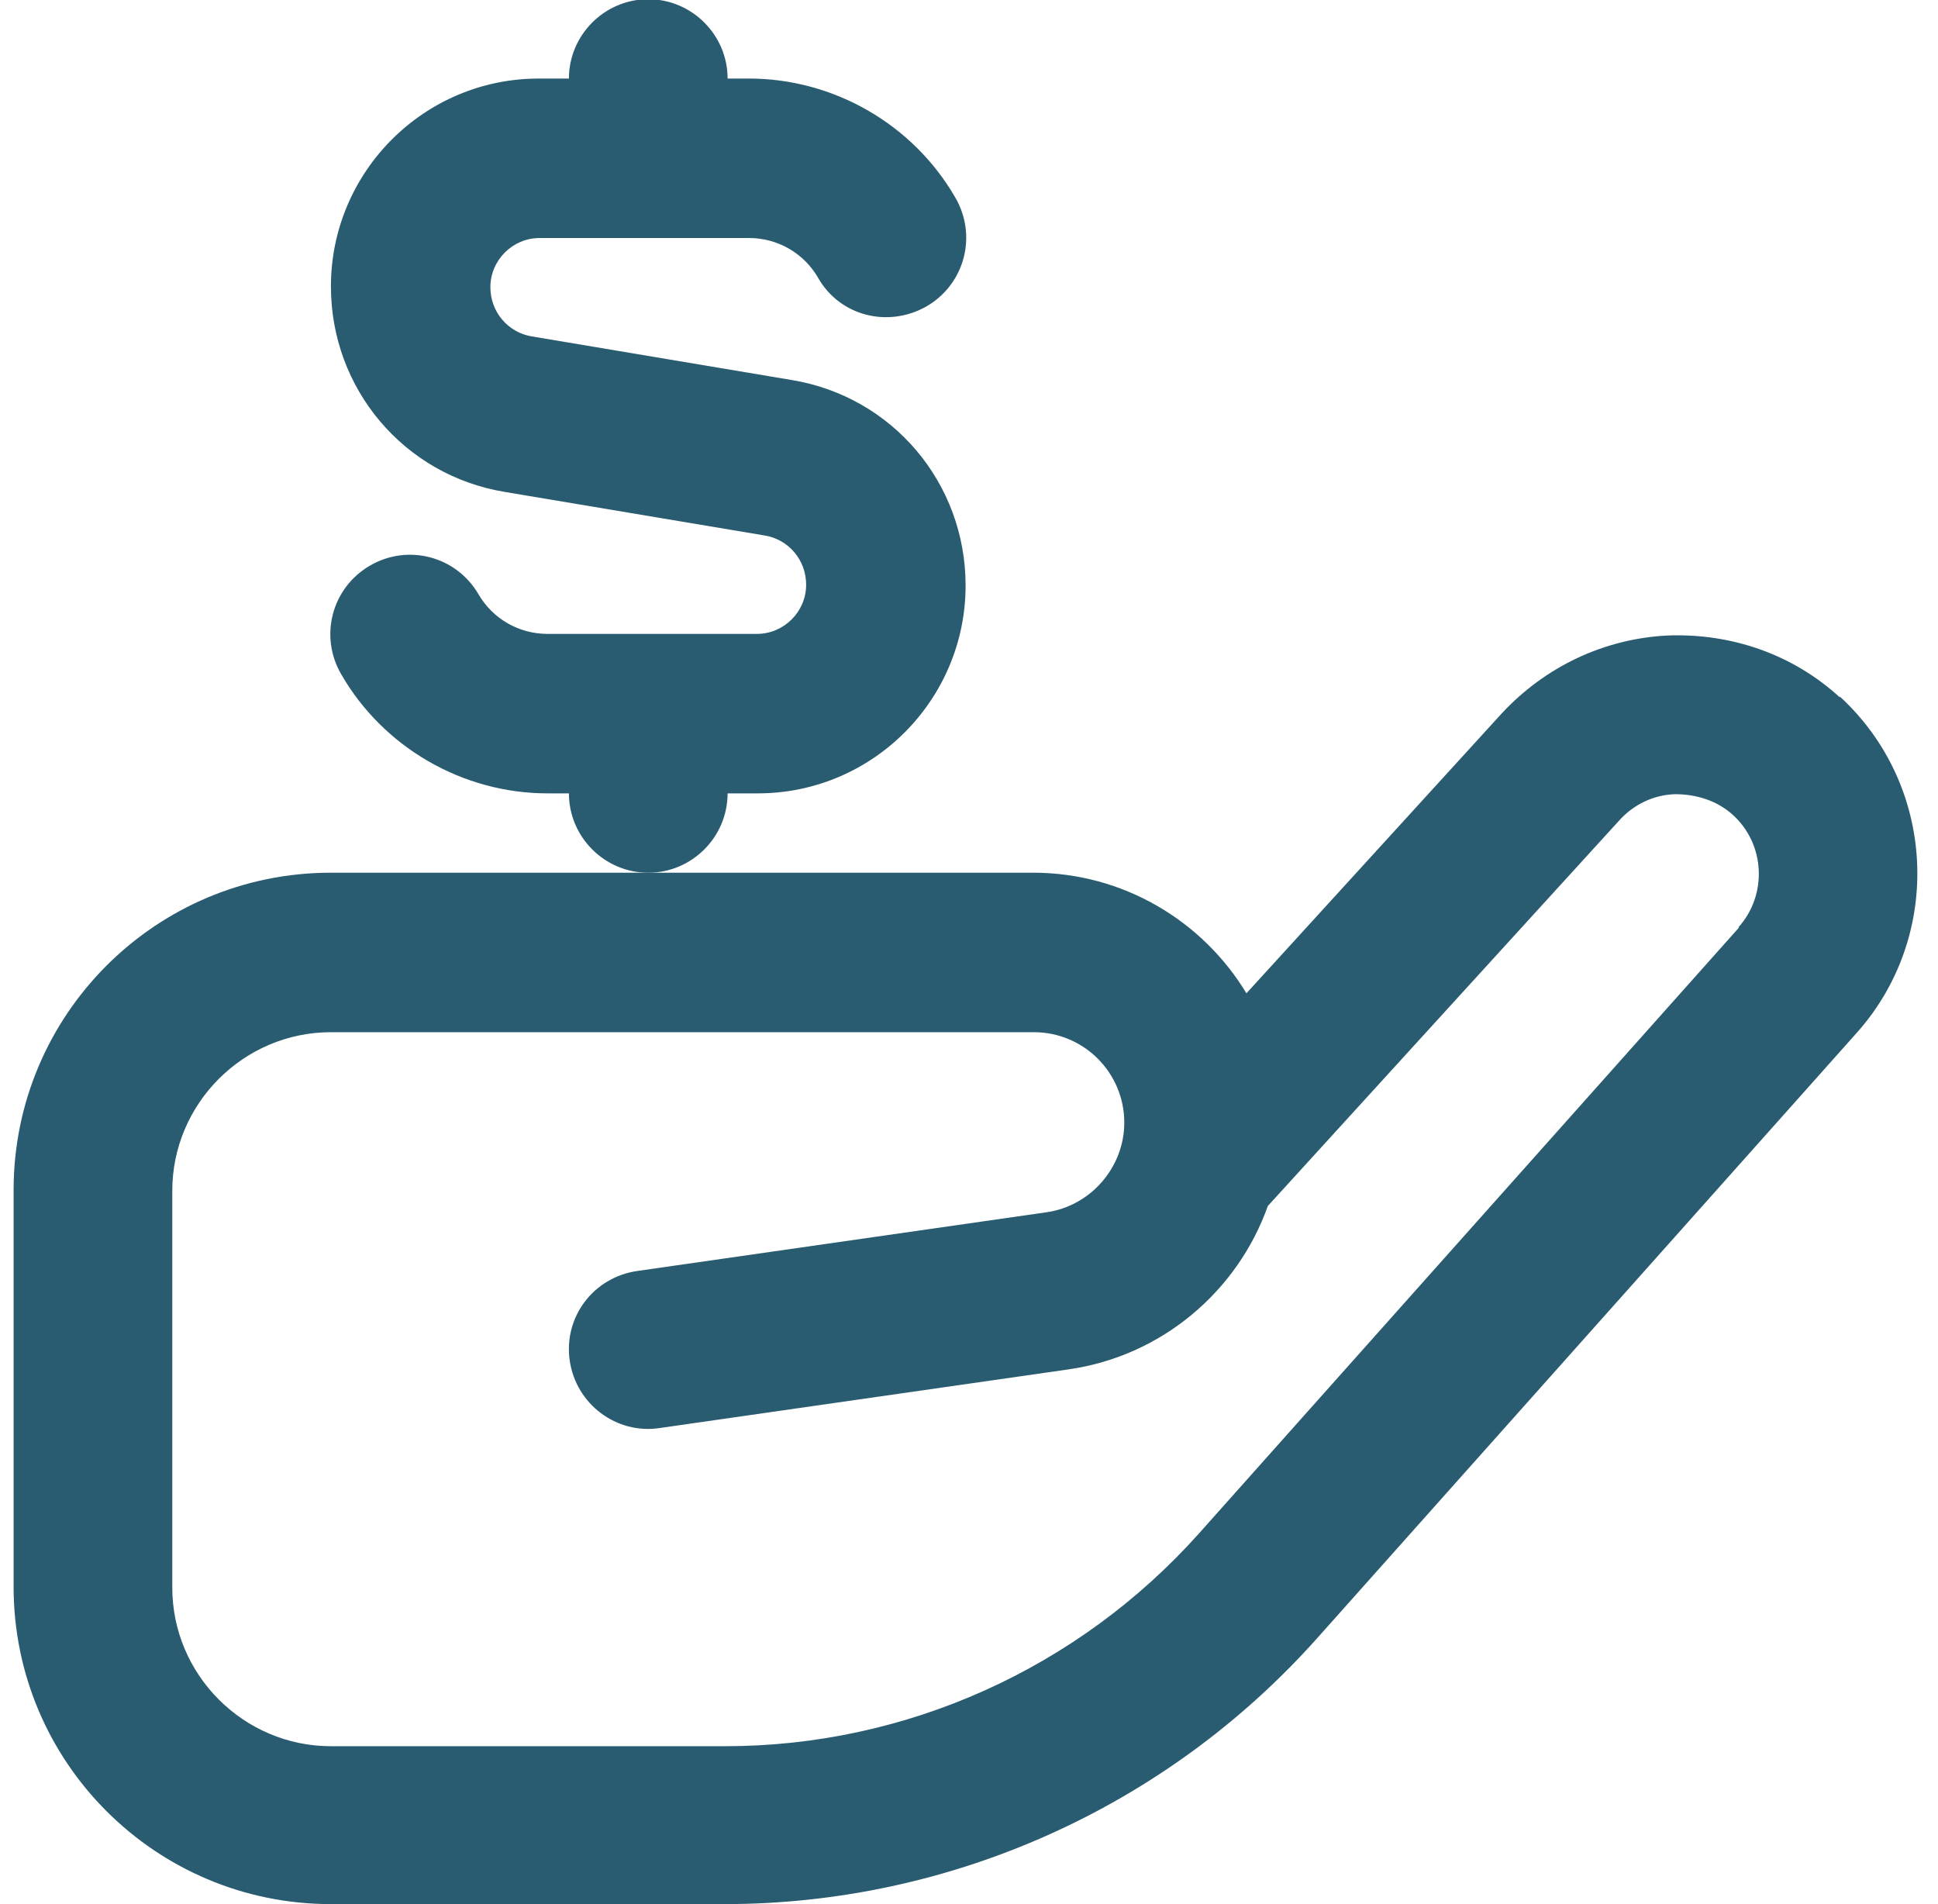
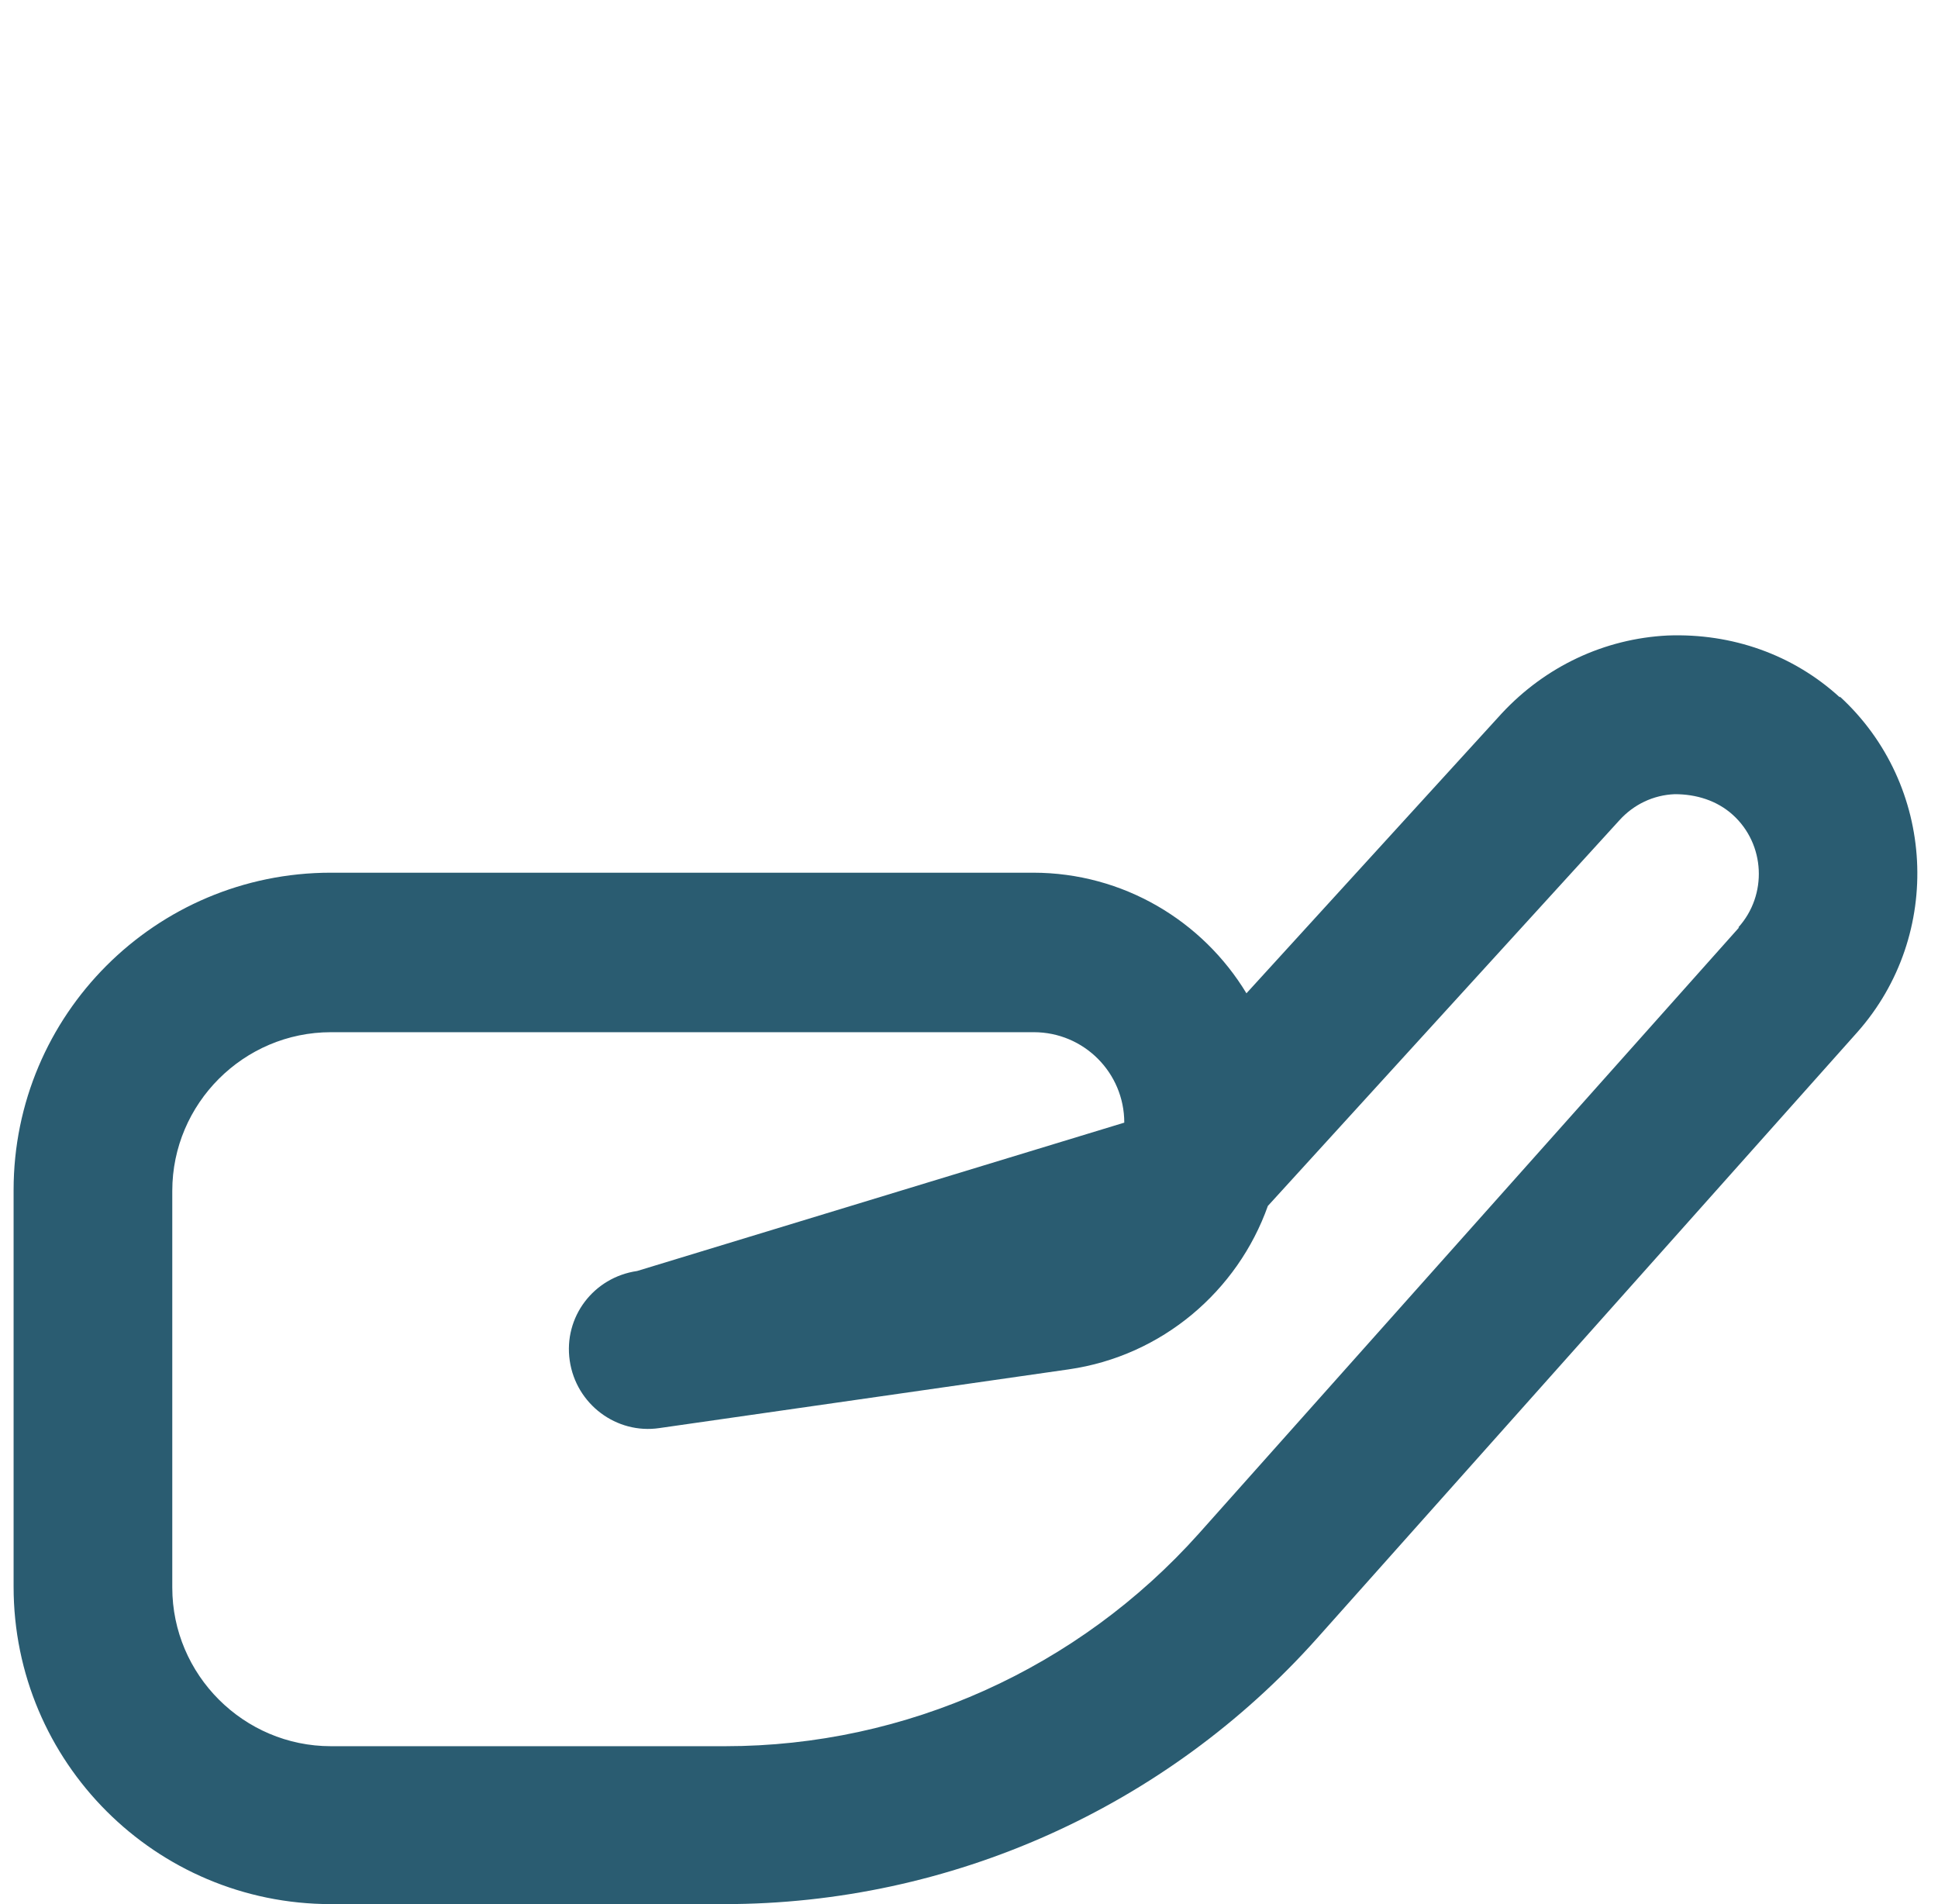
<svg xmlns="http://www.w3.org/2000/svg" width="57" height="56" viewBox="0 0 57 56" fill="none">
  <g clip-path="url(#clip0_36188_47)">
-     <path d="M54.113 20.51C52.737 19.25 50.94 18.62 49.05 18.69C47.183 18.783 45.457 19.6 44.173 20.977L36.66 29.213C35.377 27.09 33.043 25.666 30.383 25.666H9.733C4.577 25.666 0.4 29.843 0.4 35V46.666C0.4 51.823 4.577 56 9.733 56H21.307C27.957 56 34.303 53.153 38.737 48.183L54.627 30.357C57.17 27.486 56.937 23.076 54.113 20.486V20.51ZM51.15 27.276L35.26 45.103C31.713 49.07 26.65 51.356 21.33 51.356H9.733C7.167 51.356 5.067 49.257 5.067 46.69V35.023C5.067 32.456 7.167 30.357 9.733 30.357H30.407C31.877 30.357 33.067 31.547 33.067 33.017C33.067 34.323 32.087 35.467 30.78 35.653L18.74 37.38C17.457 37.566 16.57 38.733 16.757 40.017C16.943 41.3 18.133 42.187 19.393 42L31.433 40.273C34.187 39.877 36.403 37.963 37.29 35.467L47.627 24.127C48.047 23.66 48.63 23.38 49.26 23.357C49.89 23.357 50.497 23.543 50.963 23.963C51.92 24.826 51.99 26.32 51.127 27.276H51.15Z" fill="#2A5C71" />
-     <path d="M21.4 23.333H22.287C25.67 23.333 28.4 20.58 28.4 17.22C28.4 14.21 26.253 11.667 23.29 11.177L15.637 9.893C14.937 9.777 14.423 9.17 14.423 8.447C14.423 7.653 15.077 7 15.87 7H22.03C22.87 7 23.64 7.443 24.06 8.167C24.69 9.287 26.113 9.66 27.257 9.007C28.377 8.353 28.75 6.93 28.097 5.81C26.86 3.663 24.527 2.31 22.03 2.31H21.4C21.4 1.027 20.35 -0.023 19.067 -0.023C17.783 -0.023 16.733 1.027 16.733 2.31H15.847C12.463 2.31 9.733 5.063 9.733 8.423C9.733 11.433 11.88 13.977 14.843 14.467L22.497 15.75C23.197 15.867 23.71 16.473 23.71 17.197C23.71 17.99 23.057 18.643 22.263 18.643H16.103C15.263 18.643 14.493 18.2 14.073 17.477C13.42 16.357 11.997 15.983 10.877 16.637C9.757 17.29 9.383 18.713 10.037 19.833C11.273 21.98 13.607 23.333 16.103 23.333H16.733C16.733 24.617 17.783 25.667 19.067 25.667C20.35 25.667 21.4 24.617 21.4 23.333Z" fill="#2A5C71" />
+     <path d="M54.113 20.51C52.737 19.25 50.94 18.62 49.05 18.69C47.183 18.783 45.457 19.6 44.173 20.977L36.66 29.213C35.377 27.09 33.043 25.666 30.383 25.666H9.733C4.577 25.666 0.4 29.843 0.4 35V46.666C0.4 51.823 4.577 56 9.733 56H21.307C27.957 56 34.303 53.153 38.737 48.183L54.627 30.357C57.17 27.486 56.937 23.076 54.113 20.486V20.51ZM51.15 27.276L35.26 45.103C31.713 49.07 26.65 51.356 21.33 51.356H9.733C7.167 51.356 5.067 49.257 5.067 46.69V35.023C5.067 32.456 7.167 30.357 9.733 30.357H30.407C31.877 30.357 33.067 31.547 33.067 33.017L18.74 37.38C17.457 37.566 16.57 38.733 16.757 40.017C16.943 41.3 18.133 42.187 19.393 42L31.433 40.273C34.187 39.877 36.403 37.963 37.29 35.467L47.627 24.127C48.047 23.66 48.63 23.38 49.26 23.357C49.89 23.357 50.497 23.543 50.963 23.963C51.92 24.826 51.99 26.32 51.127 27.276H51.15Z" fill="#2A5C71" />
  </g>
  <defs>
    <clipPath id="clip0_36188_47">
      <rect width="56" height="56" fill="white" transform="translate(0.4)" />
    </clipPath>
  </defs>
</svg>